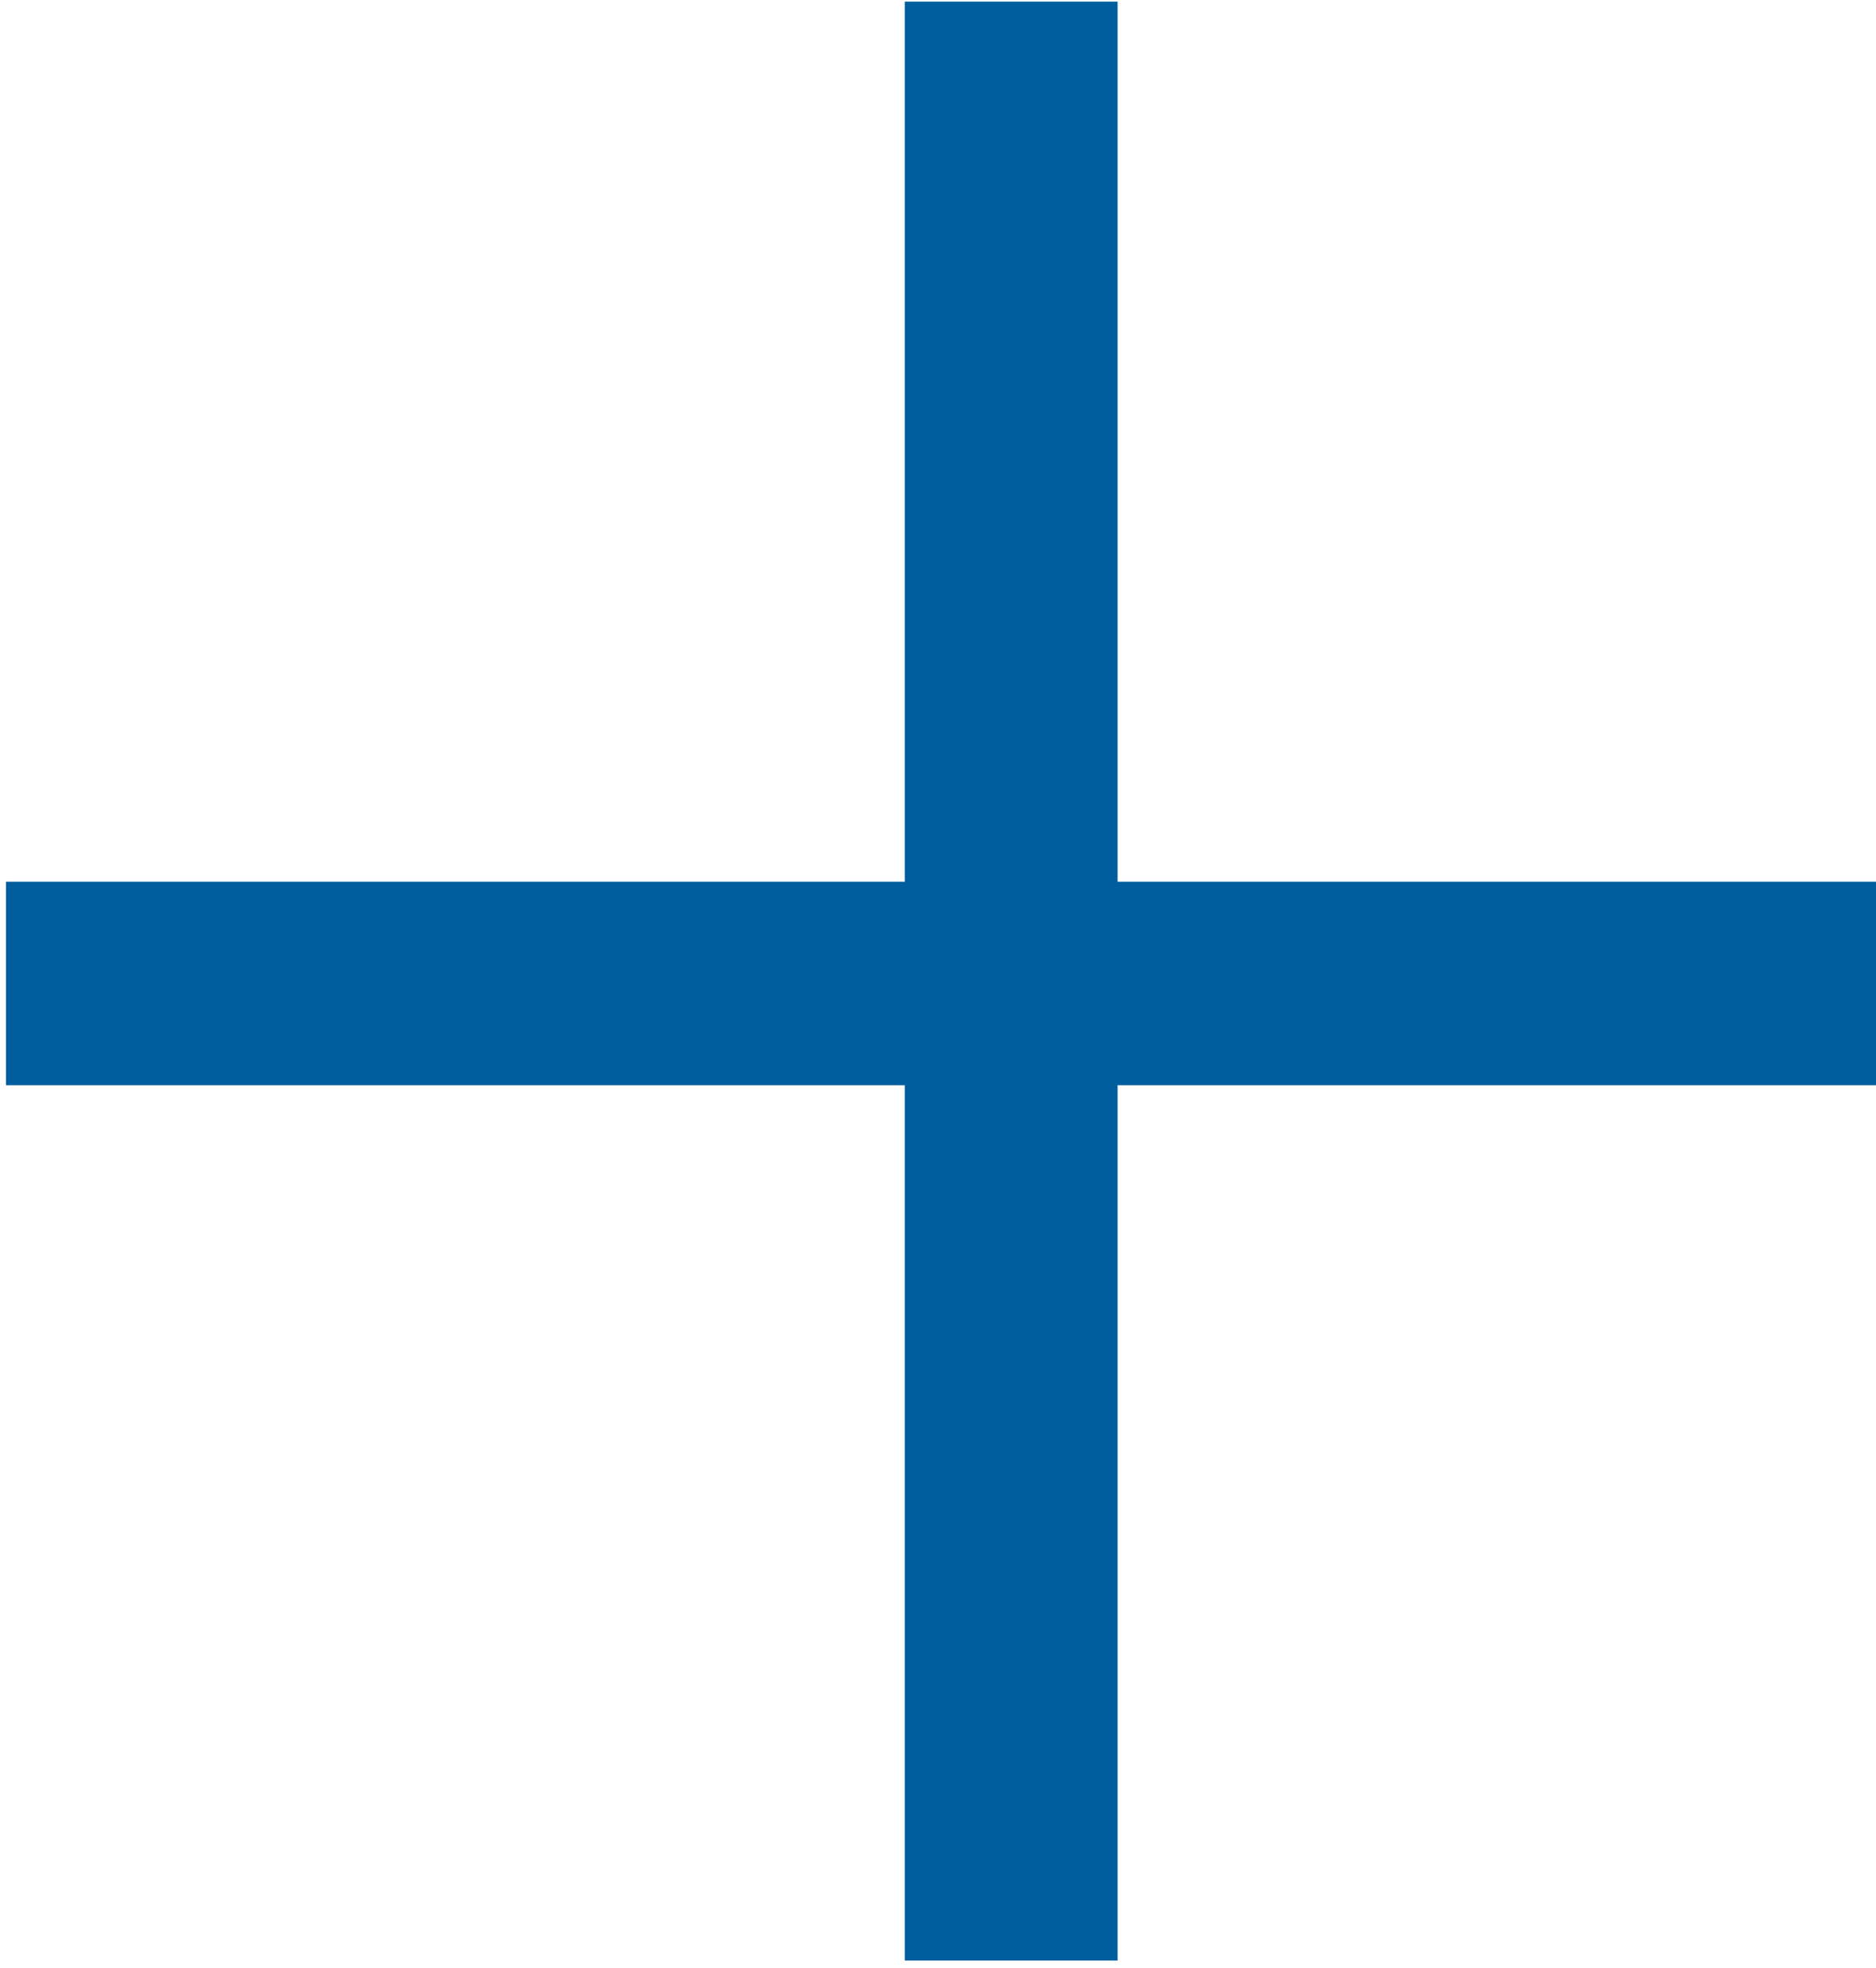
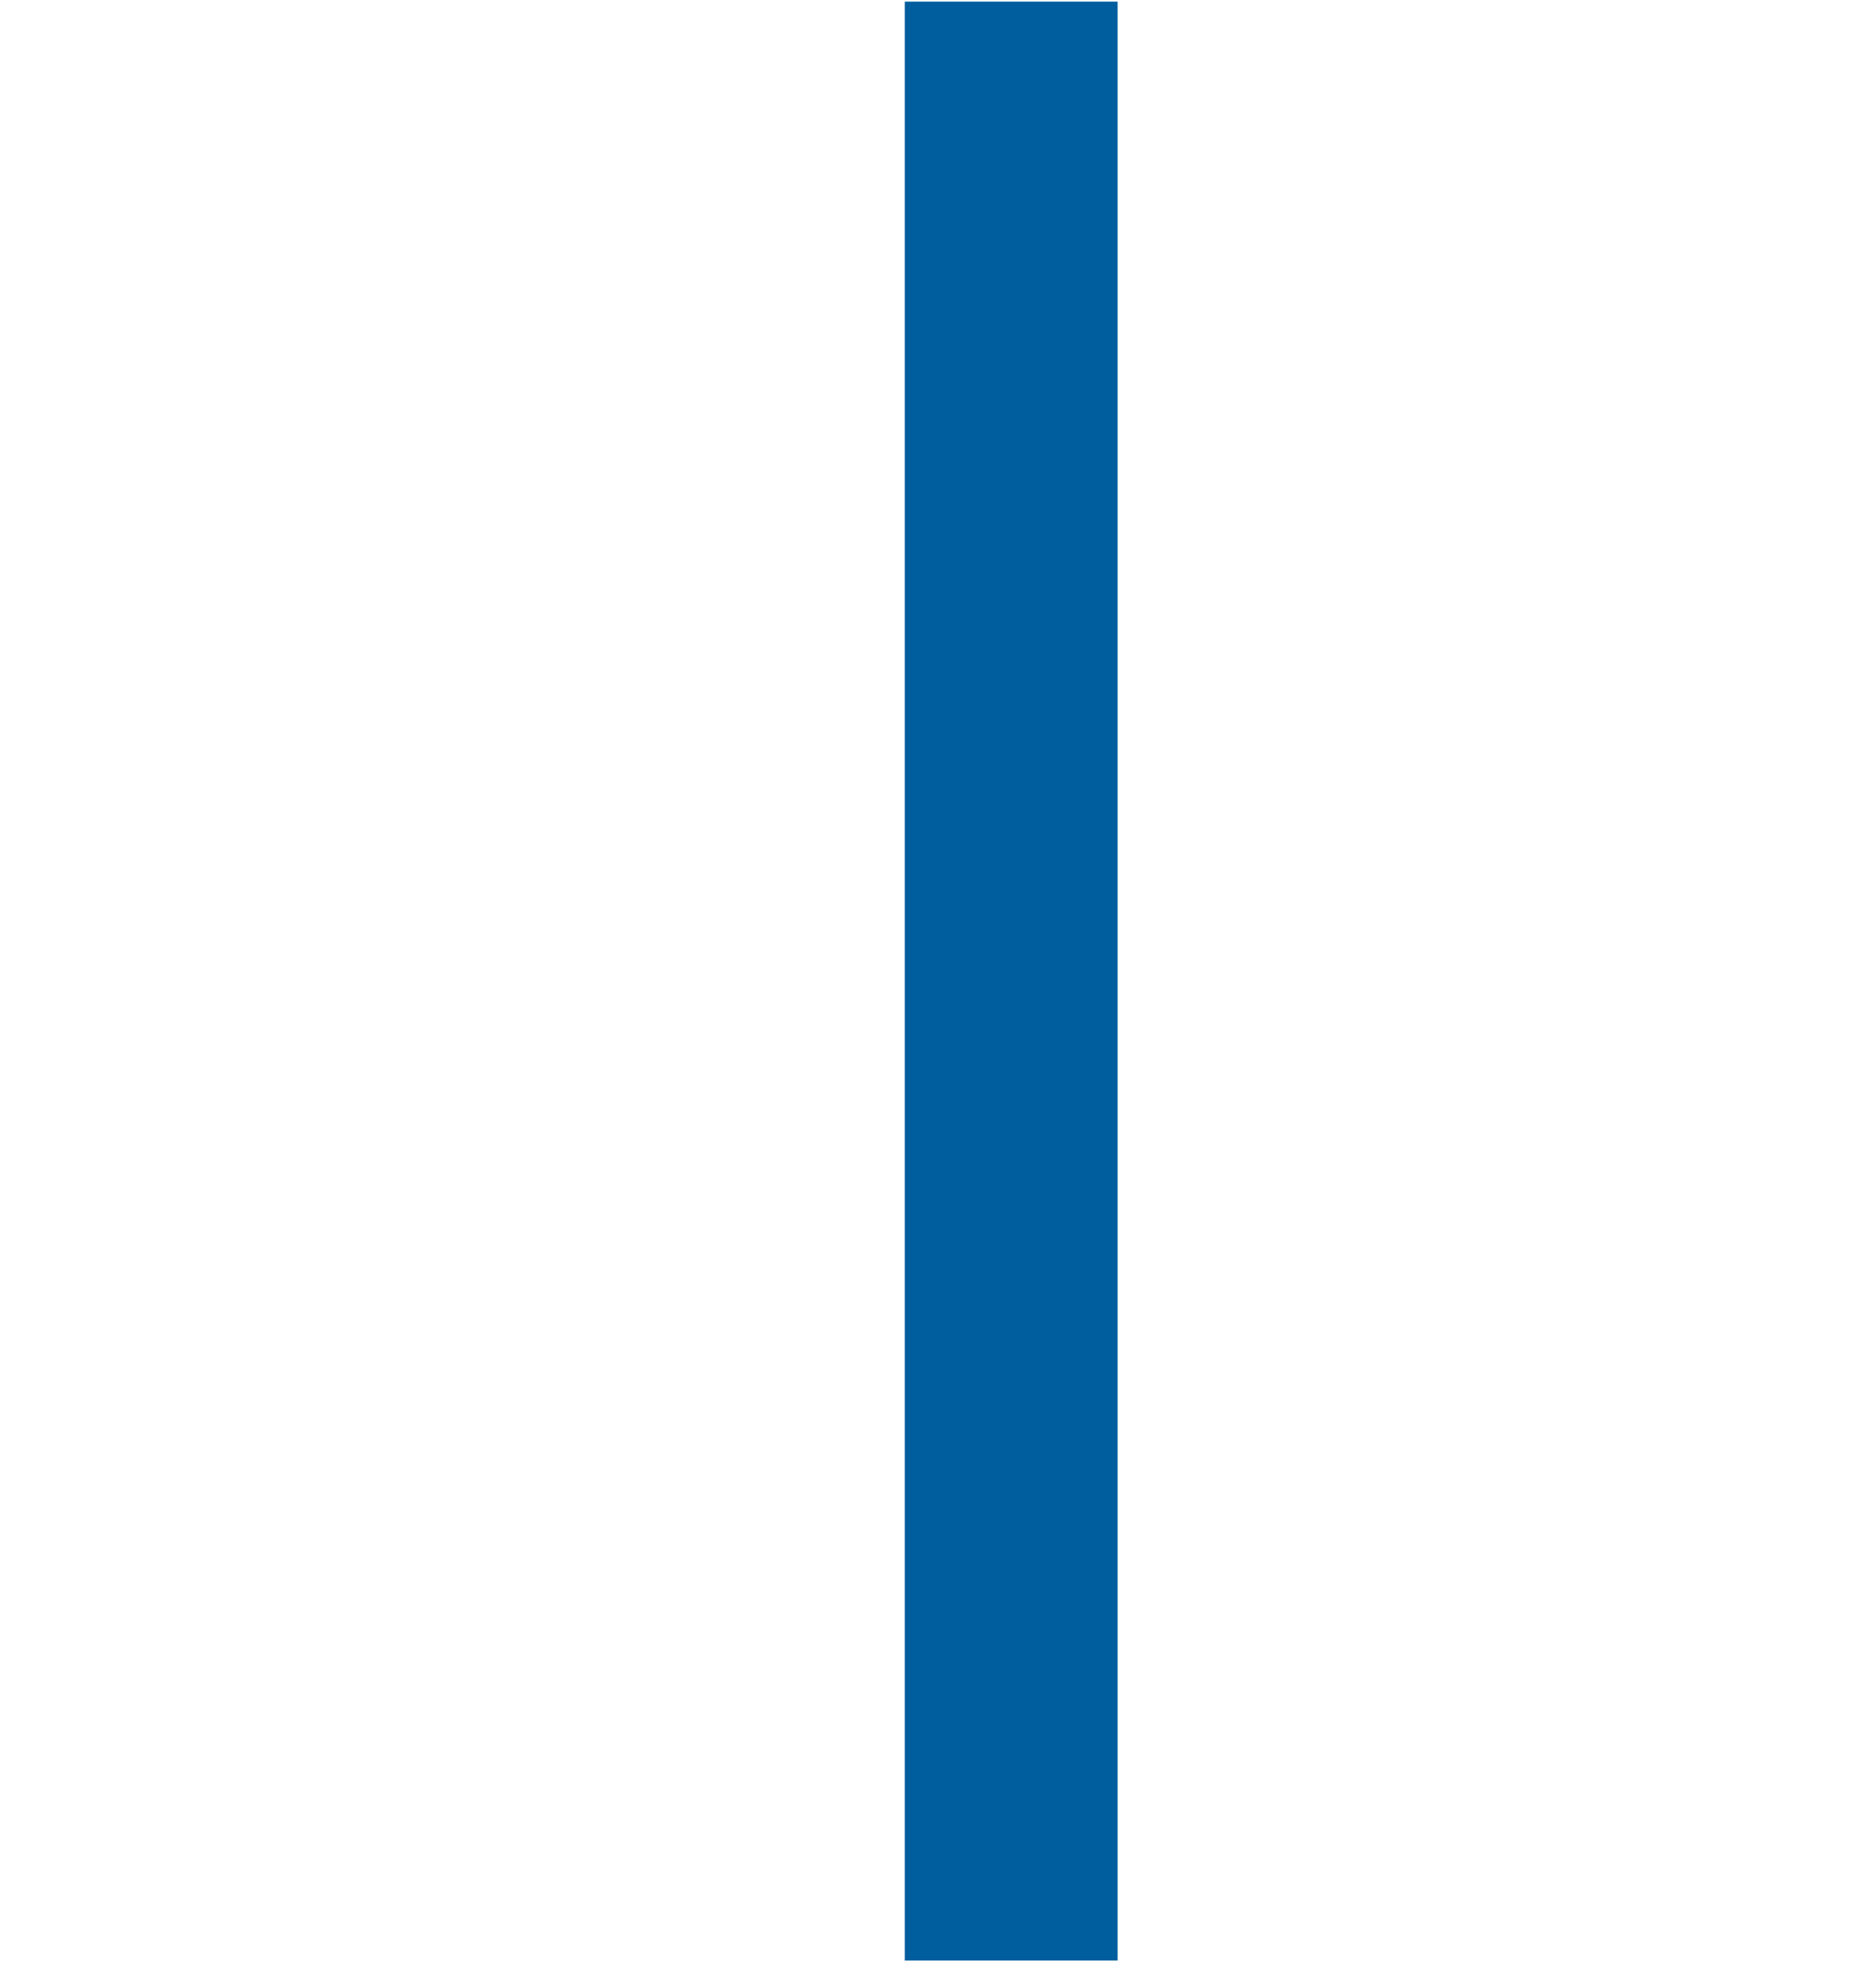
<svg xmlns="http://www.w3.org/2000/svg" width="185" height="194" viewBox="0 0 185 194" fill="none">
-   <path d="M89.222 193.291V0.162H110.214V193.291H89.222ZM0.588 106.99V86.93H198.848V106.99H0.588Z" fill="#005E9F" />
+   <path d="M89.222 193.291V0.162H110.214V193.291H89.222ZM0.588 106.99V86.93V106.99H0.588Z" fill="#005E9F" />
</svg>